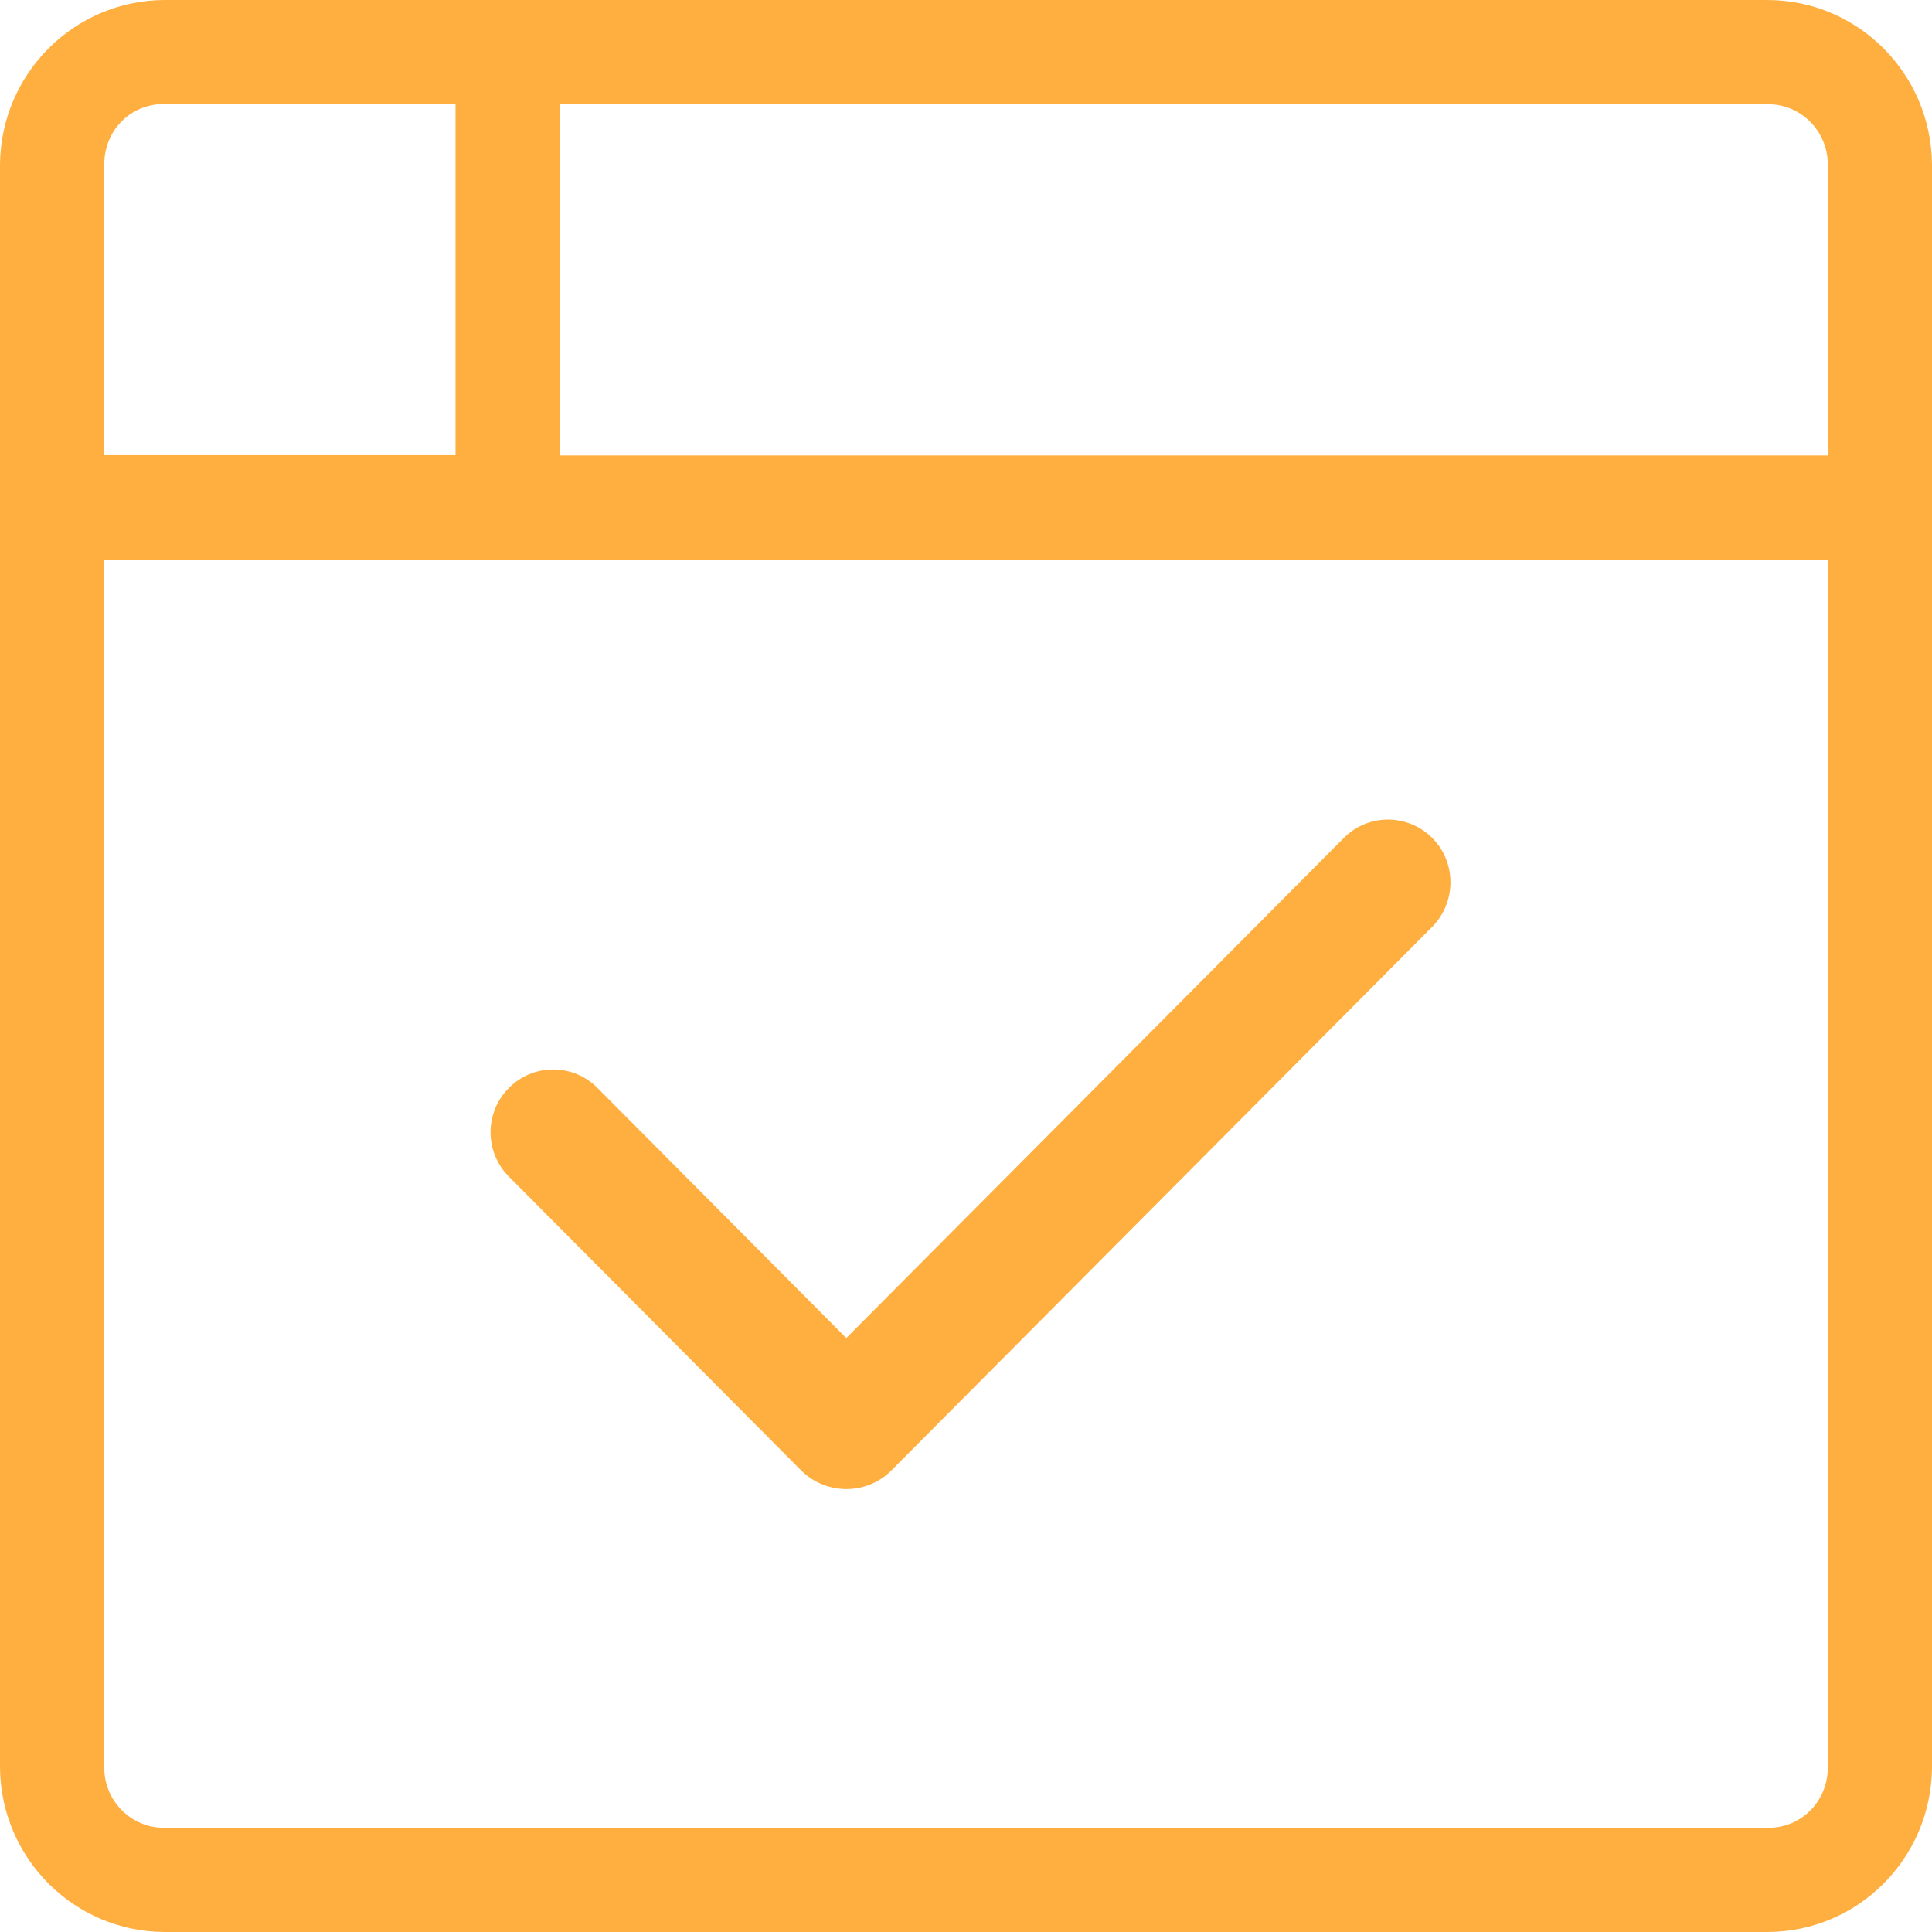
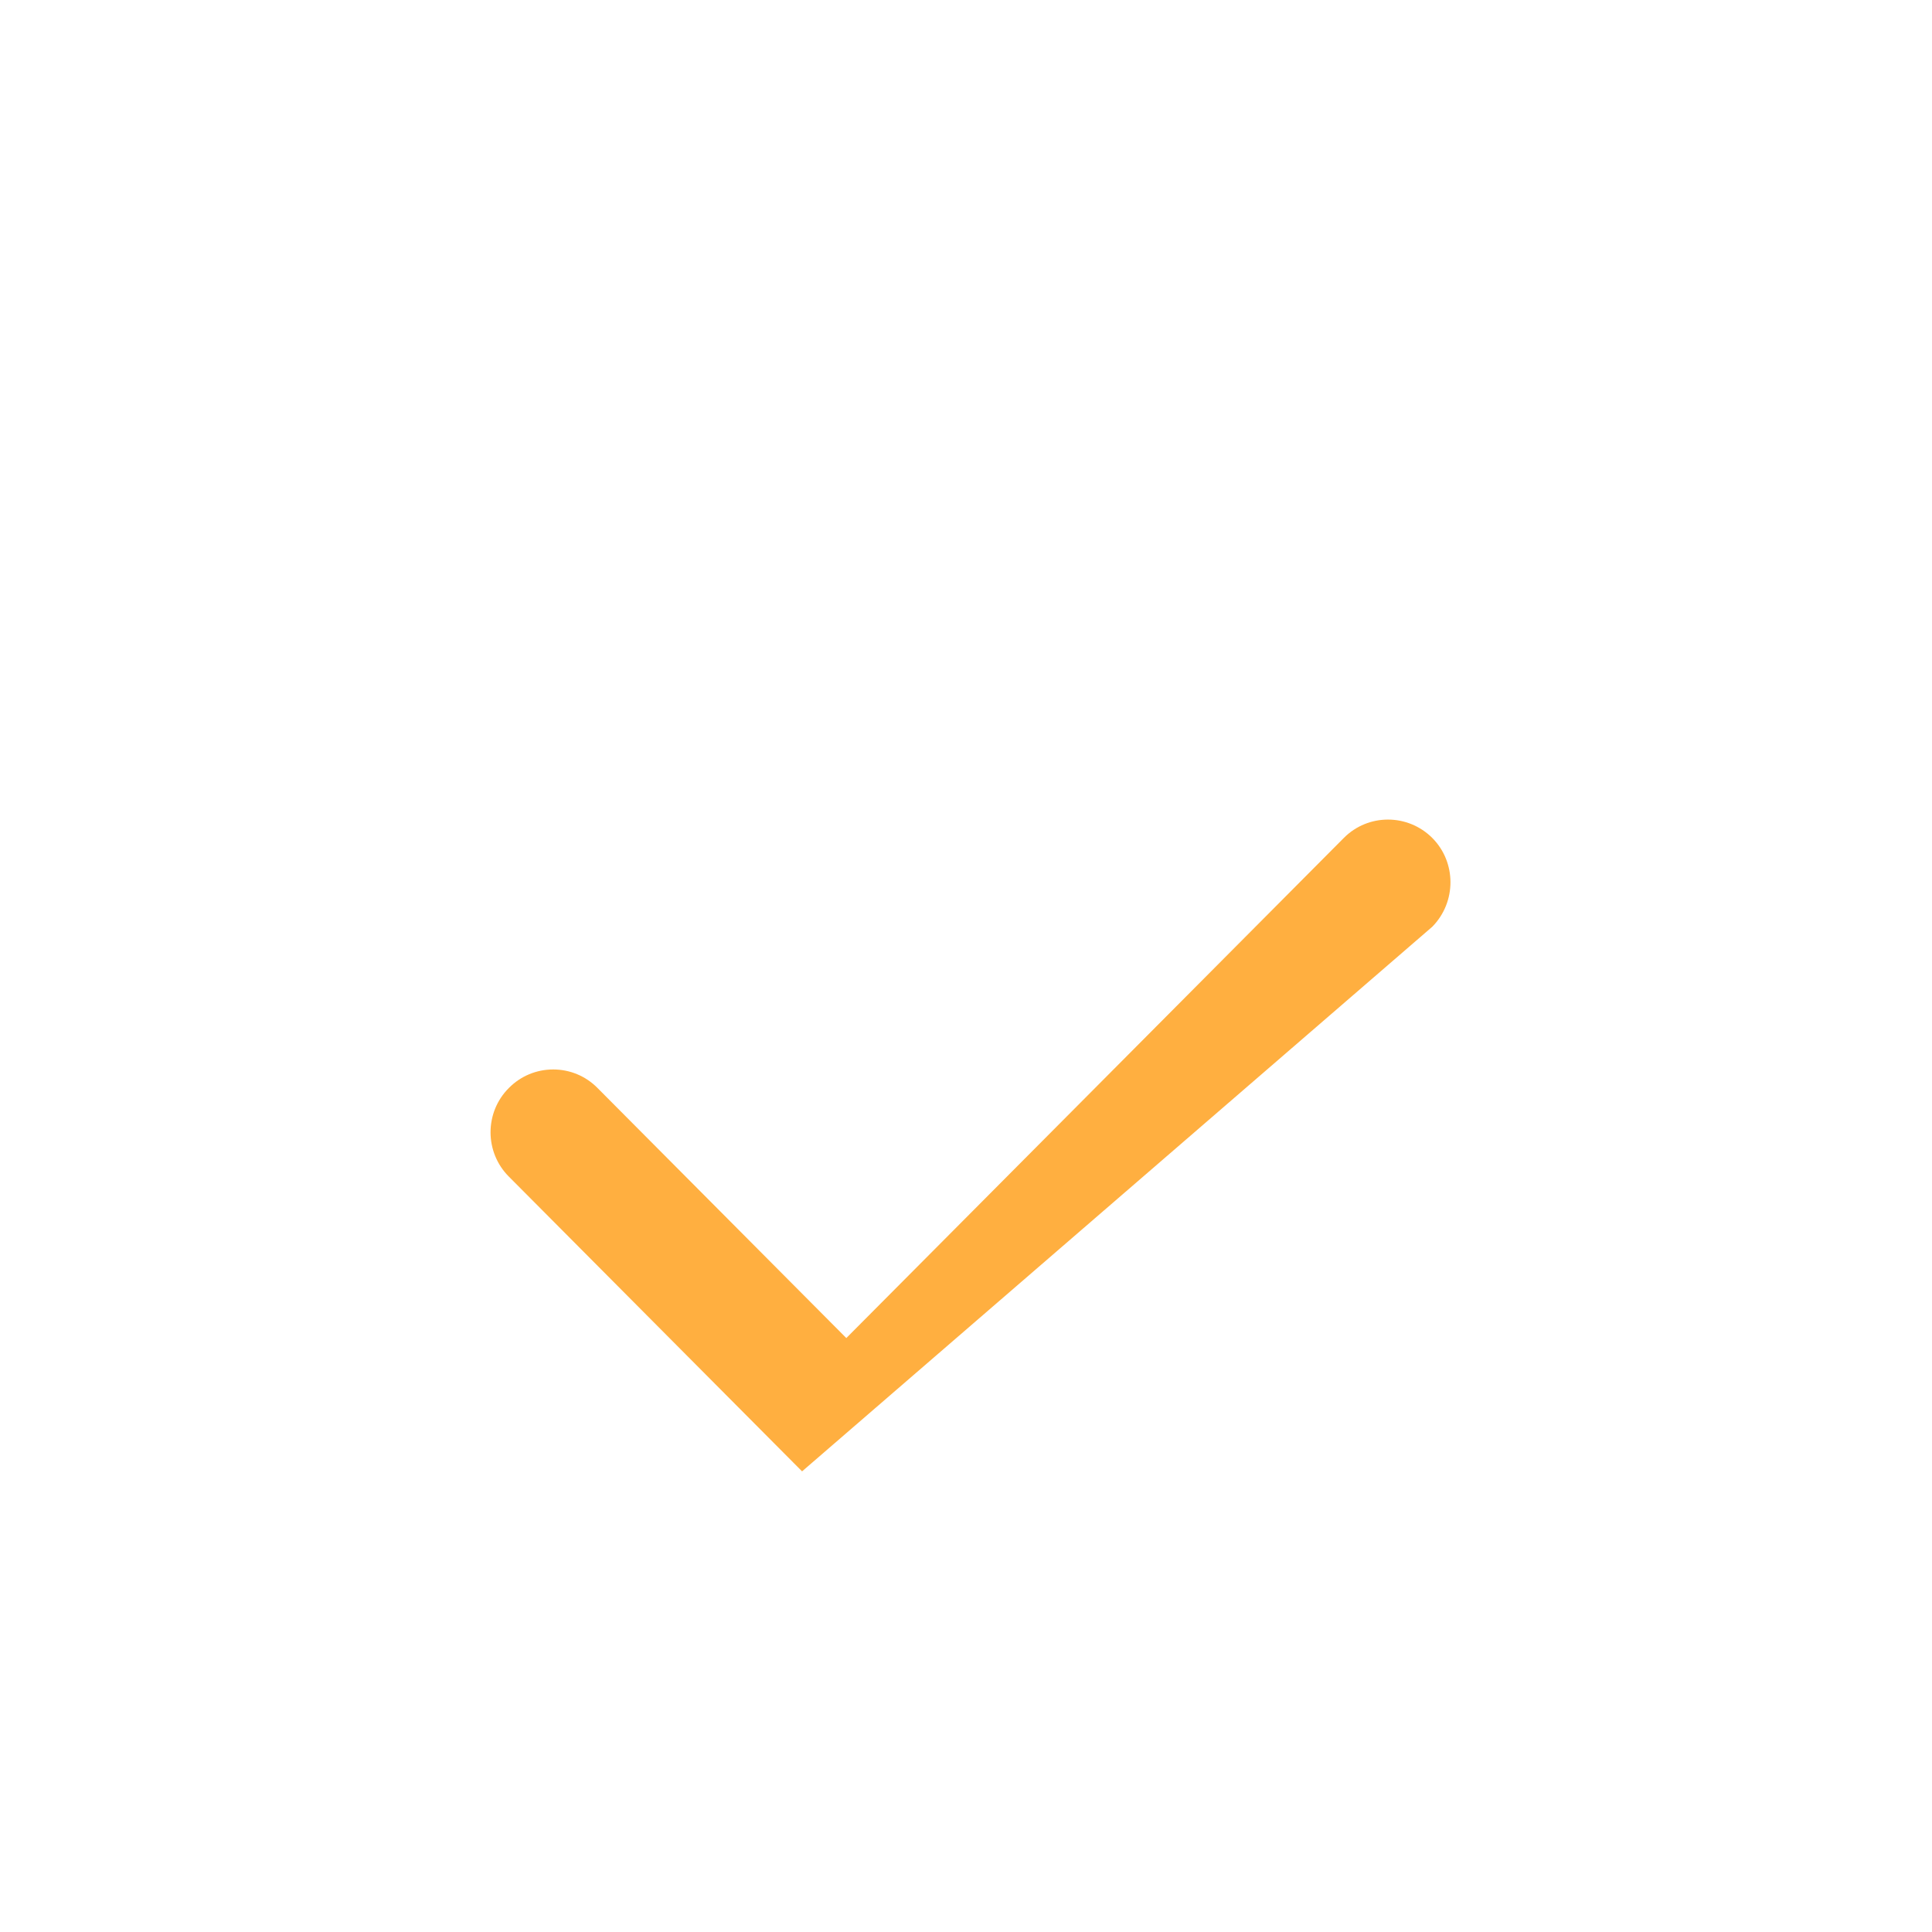
<svg xmlns="http://www.w3.org/2000/svg" width="40" height="40" viewBox="0 0 40 40" fill="none">
-   <path d="M36.593 0H3.407C1.537 0.006 0.017 1.522 0 3.402V36.598C0.017 38.478 1.537 39.994 3.407 40H36.598C38.469 39.994 39.983 38.478 40 36.598V3.402C39.983 1.522 38.469 0.006 36.598 0M2.159 3.402C2.159 3.079 2.277 2.761 2.503 2.528C2.729 2.289 3.046 2.158 3.373 2.153H9.431V9.423H2.159V3.402ZM37.842 36.598C37.842 36.921 37.723 37.234 37.497 37.467C37.271 37.705 36.954 37.842 36.627 37.842H3.39C2.718 37.842 2.17 37.296 2.159 36.62V11.588H37.842V36.603V36.598ZM37.842 9.429H11.584V2.158H36.61C36.932 2.158 37.237 2.283 37.469 2.511C37.7 2.738 37.836 3.05 37.842 3.374V9.423V9.429Z" fill="#FFAF40" />
-   <path d="M29.653 19.188C30.156 18.677 30.156 17.853 29.653 17.348C29.145 16.842 28.326 16.842 27.823 17.348L17.522 27.703L12.368 22.523C12.126 22.278 11.798 22.142 11.453 22.142C11.108 22.142 10.781 22.278 10.538 22.523C10.029 23.028 10.029 23.857 10.538 24.363L16.606 30.463C17.12 30.952 17.928 30.952 18.437 30.463L29.653 19.188Z" fill="#FFAF40" />
+   <path d="M29.653 19.188C30.156 18.677 30.156 17.853 29.653 17.348C29.145 16.842 28.326 16.842 27.823 17.348L17.522 27.703L12.368 22.523C12.126 22.278 11.798 22.142 11.453 22.142C11.108 22.142 10.781 22.278 10.538 22.523C10.029 23.028 10.029 23.857 10.538 24.363L16.606 30.463L29.653 19.188Z" fill="#FFAF40" />
</svg>